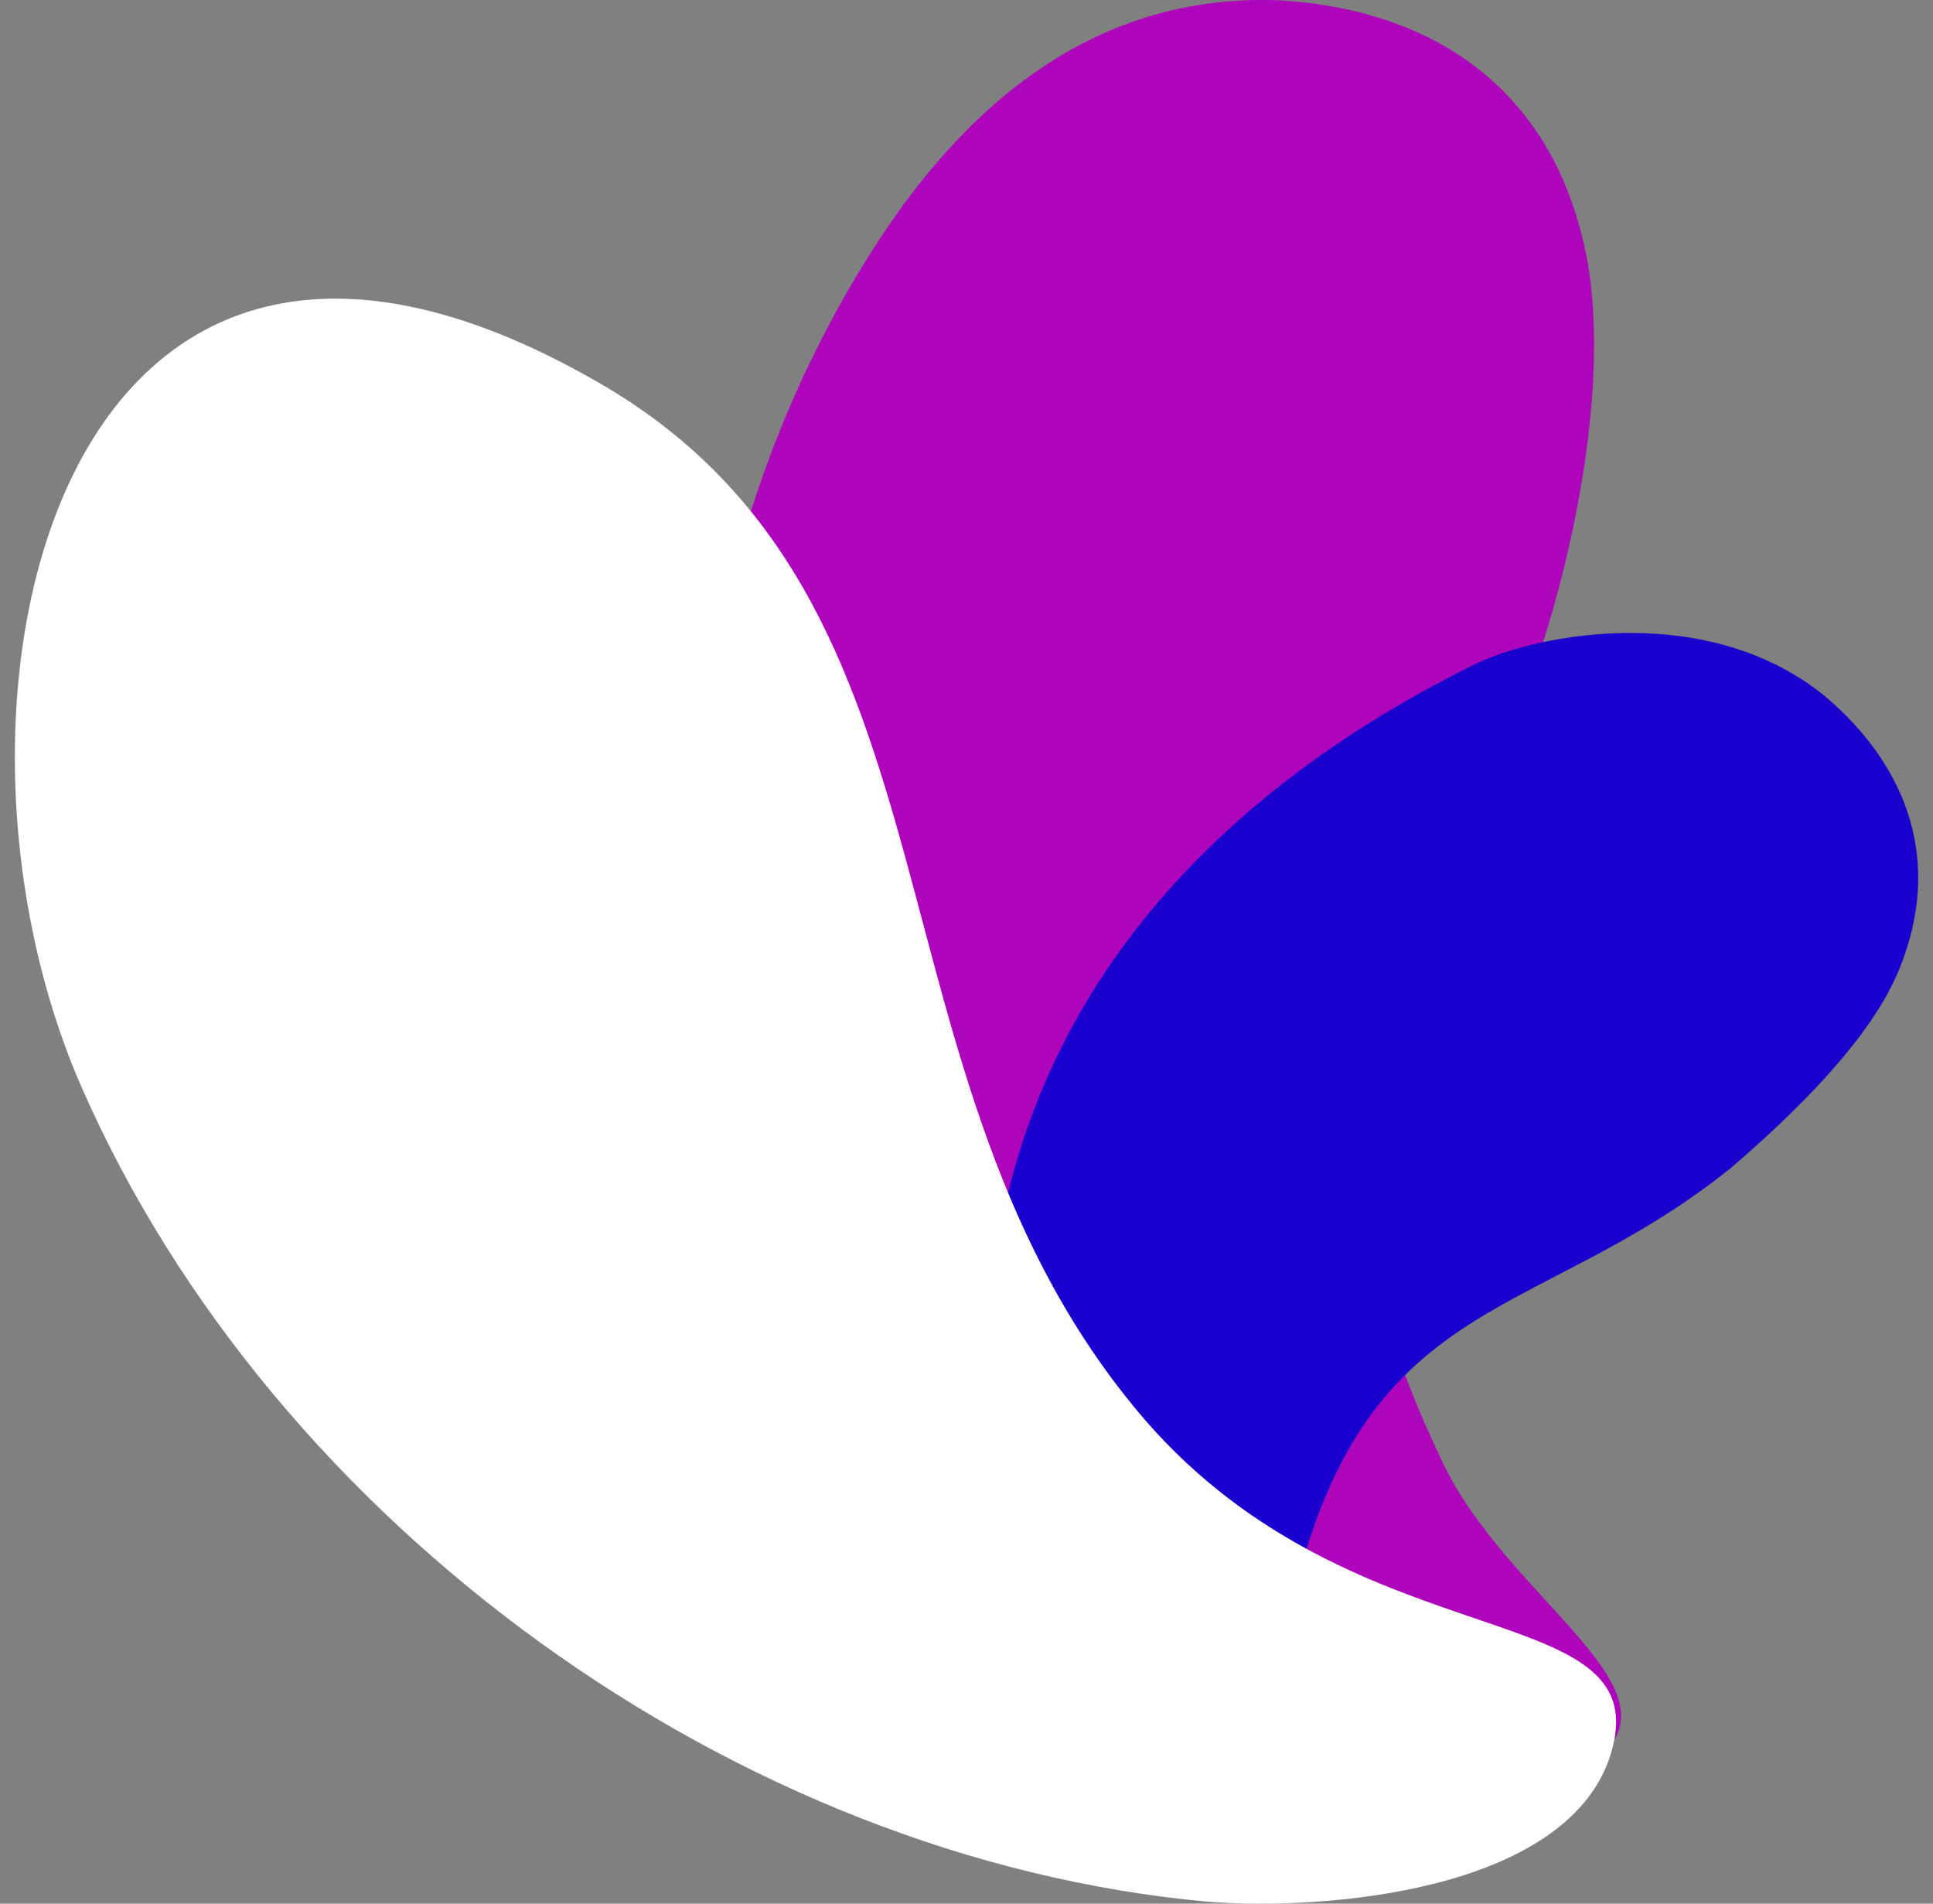
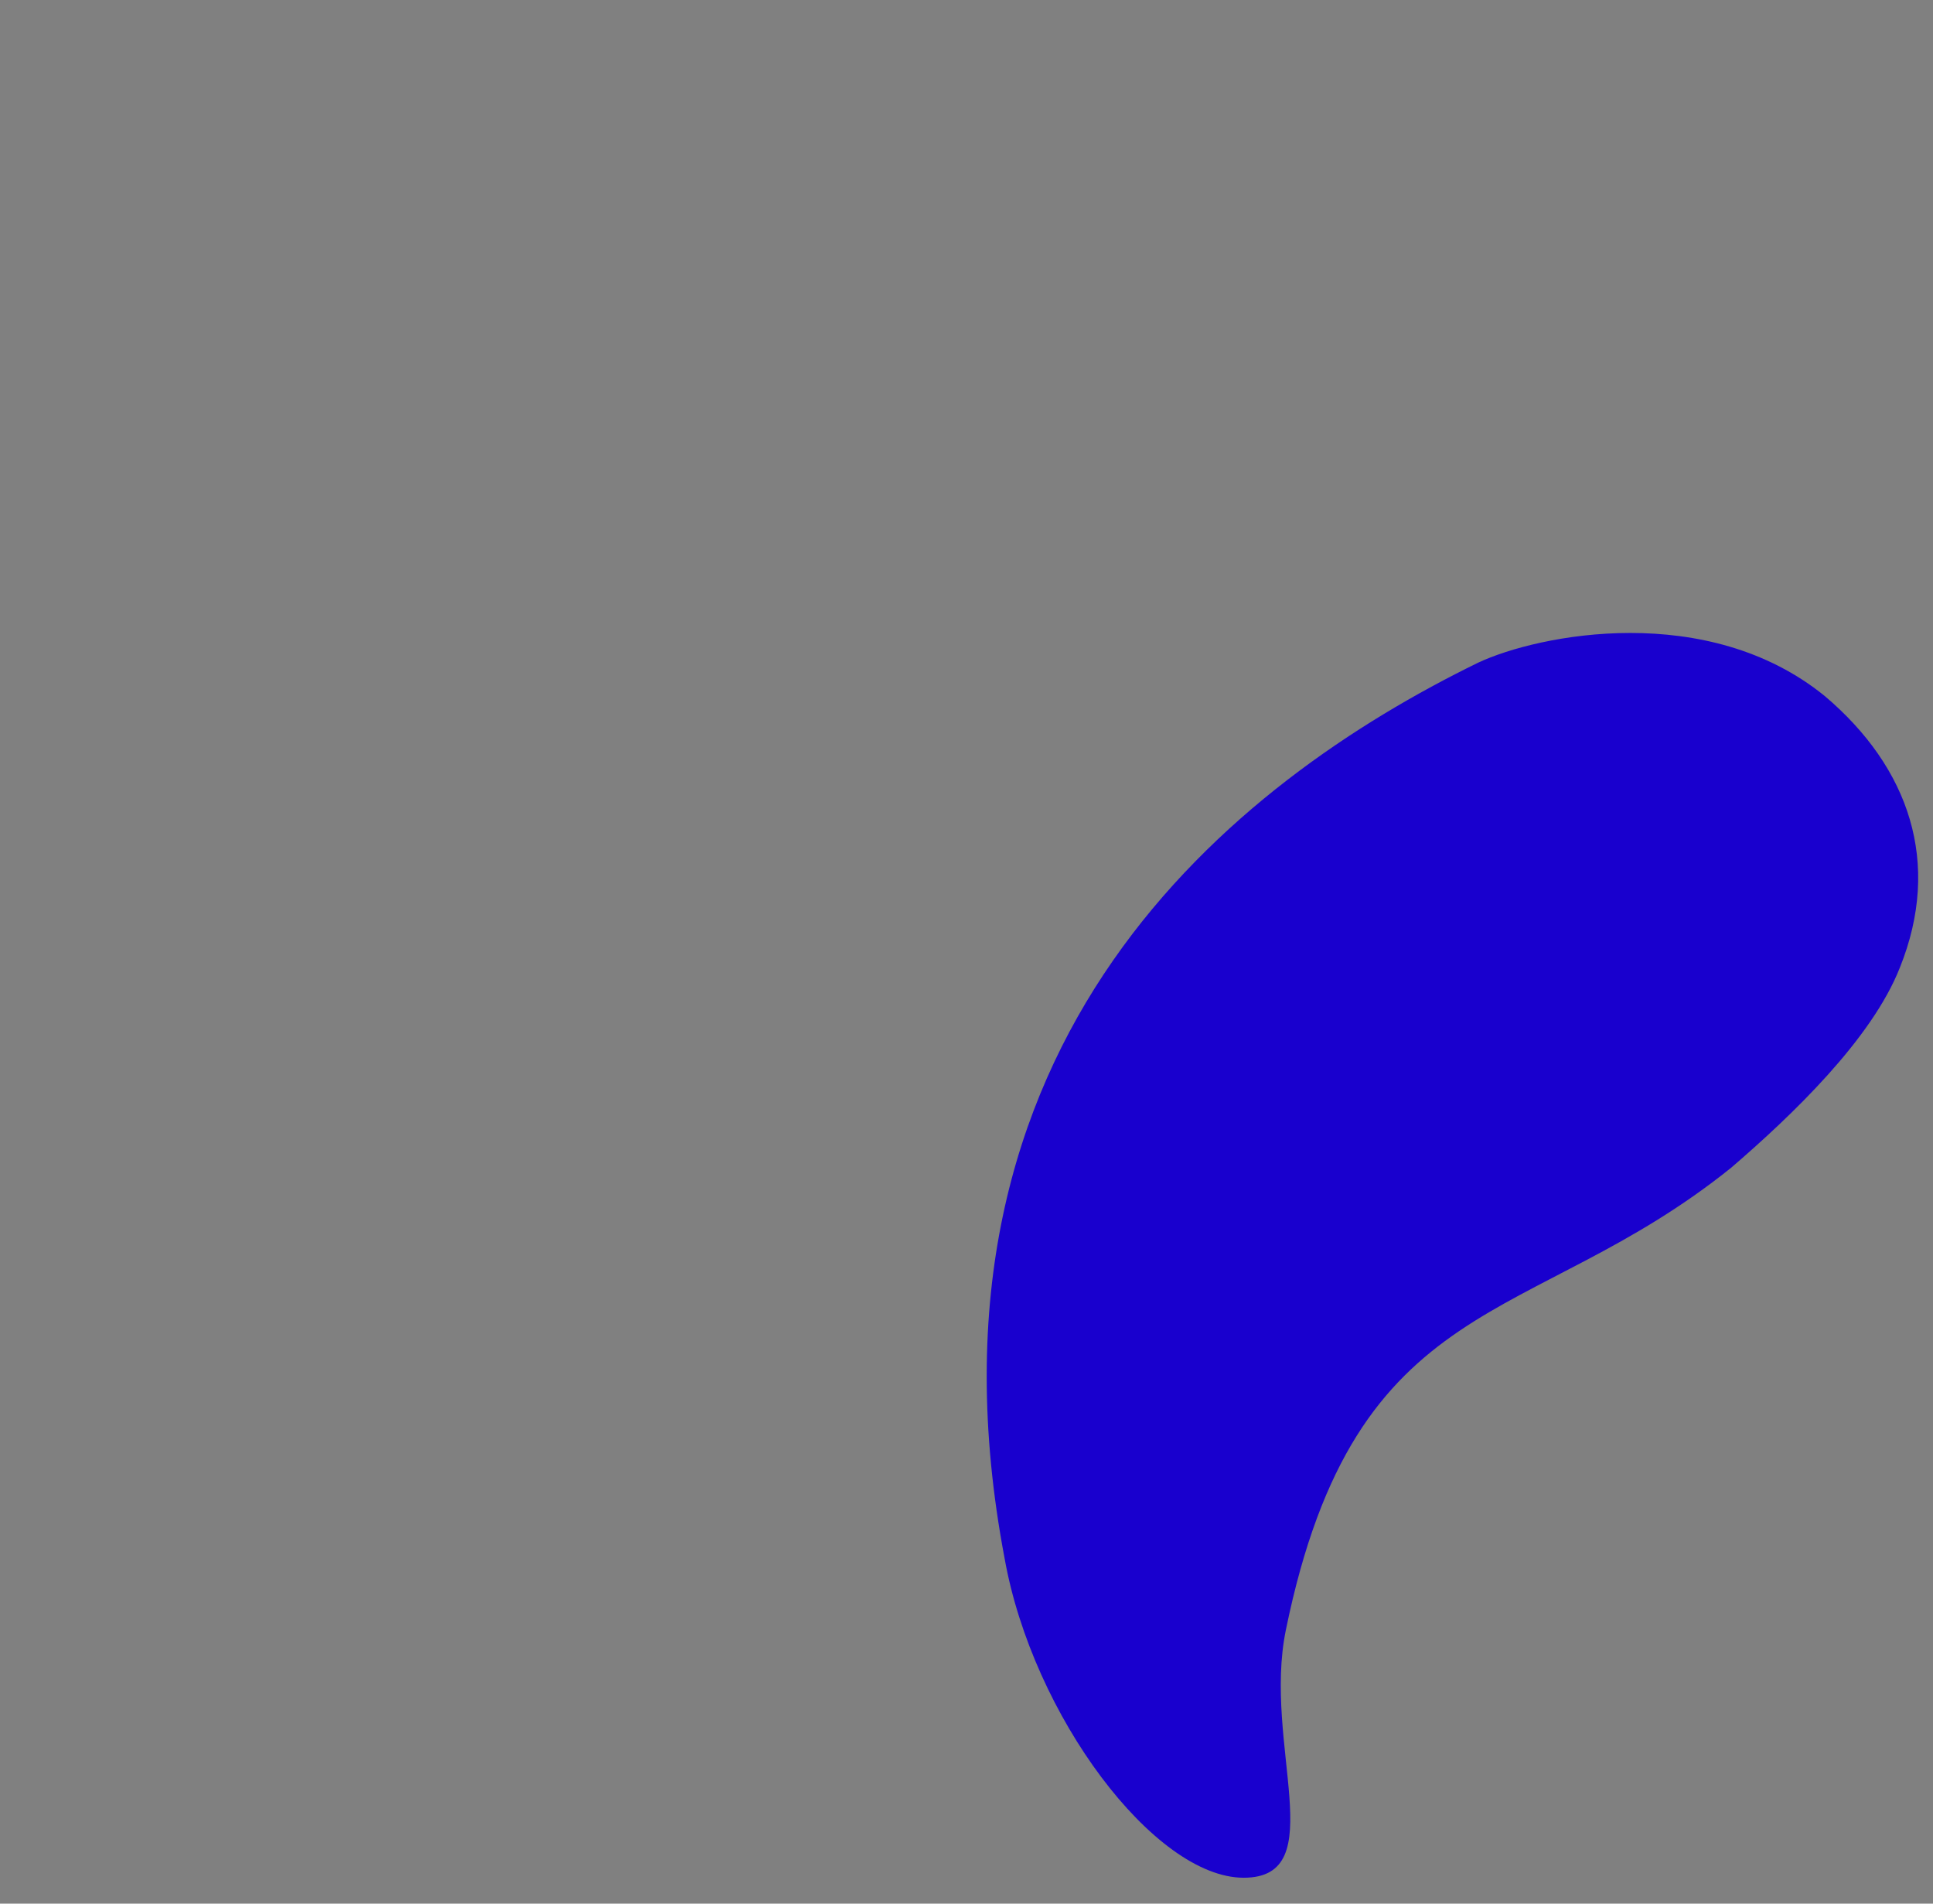
<svg xmlns="http://www.w3.org/2000/svg" width="65" height="64" viewBox="0 0 65 64" fill="none">
  <rect x="0" y="0" width="65" height="64" fill="#808080" stroke="none" />
  <g clip-path="url(#clip0_755_10092)">
-     <path fill-rule="evenodd" clip-rule="evenodd" d="M29.378 8.345C31.742 4.661 35.997 -0.306 43.09 0.015C48.133 0.335 51.915 2.898 53.177 7.864C54.122 11.388 53.334 16.355 52.388 19.878C49.394 31.251 41.672 34.775 48.448 49.032C50.654 53.838 56.959 56.881 53.492 59.285C50.182 61.687 41.355 59.124 36.155 54.158C18.504 37.979 22.602 18.917 29.378 8.345Z" fill="#AE04BC" />
    <path fill-rule="evenodd" clip-rule="evenodd" d="M49.7 22.281C51.749 21.32 57.422 20.199 61.362 23.402C64.2 25.805 65.303 29.009 63.885 32.533C62.939 34.936 60.26 37.499 58.21 39.261C51.434 44.708 45.602 43.265 43.239 54.799C42.45 58.643 44.815 63.129 41.82 63.129C38.825 63.129 34.727 57.682 33.782 52.397C30.472 34.936 41.505 26.286 49.7 22.281Z" fill="#1900CE" />
-     <path fill-rule="evenodd" clip-rule="evenodd" d="M40.562 63.93C24.801 62.488 9.198 51.276 2.737 36.538C-2.937 23.562 1.949 2.418 20.073 12.831C32.997 20.199 28.583 36.218 38.513 47.751C45.763 56.081 56.007 53.517 54.115 59.125C52.54 63.61 44.502 64.25 40.562 63.93Z" fill="white" />
  </g>
  <defs>
    <clipPath id="clip0_755_10092">
      <rect width="64" height="64" fill="white" transform="translate(0.5)" />
    </clipPath>
  </defs>
</svg>